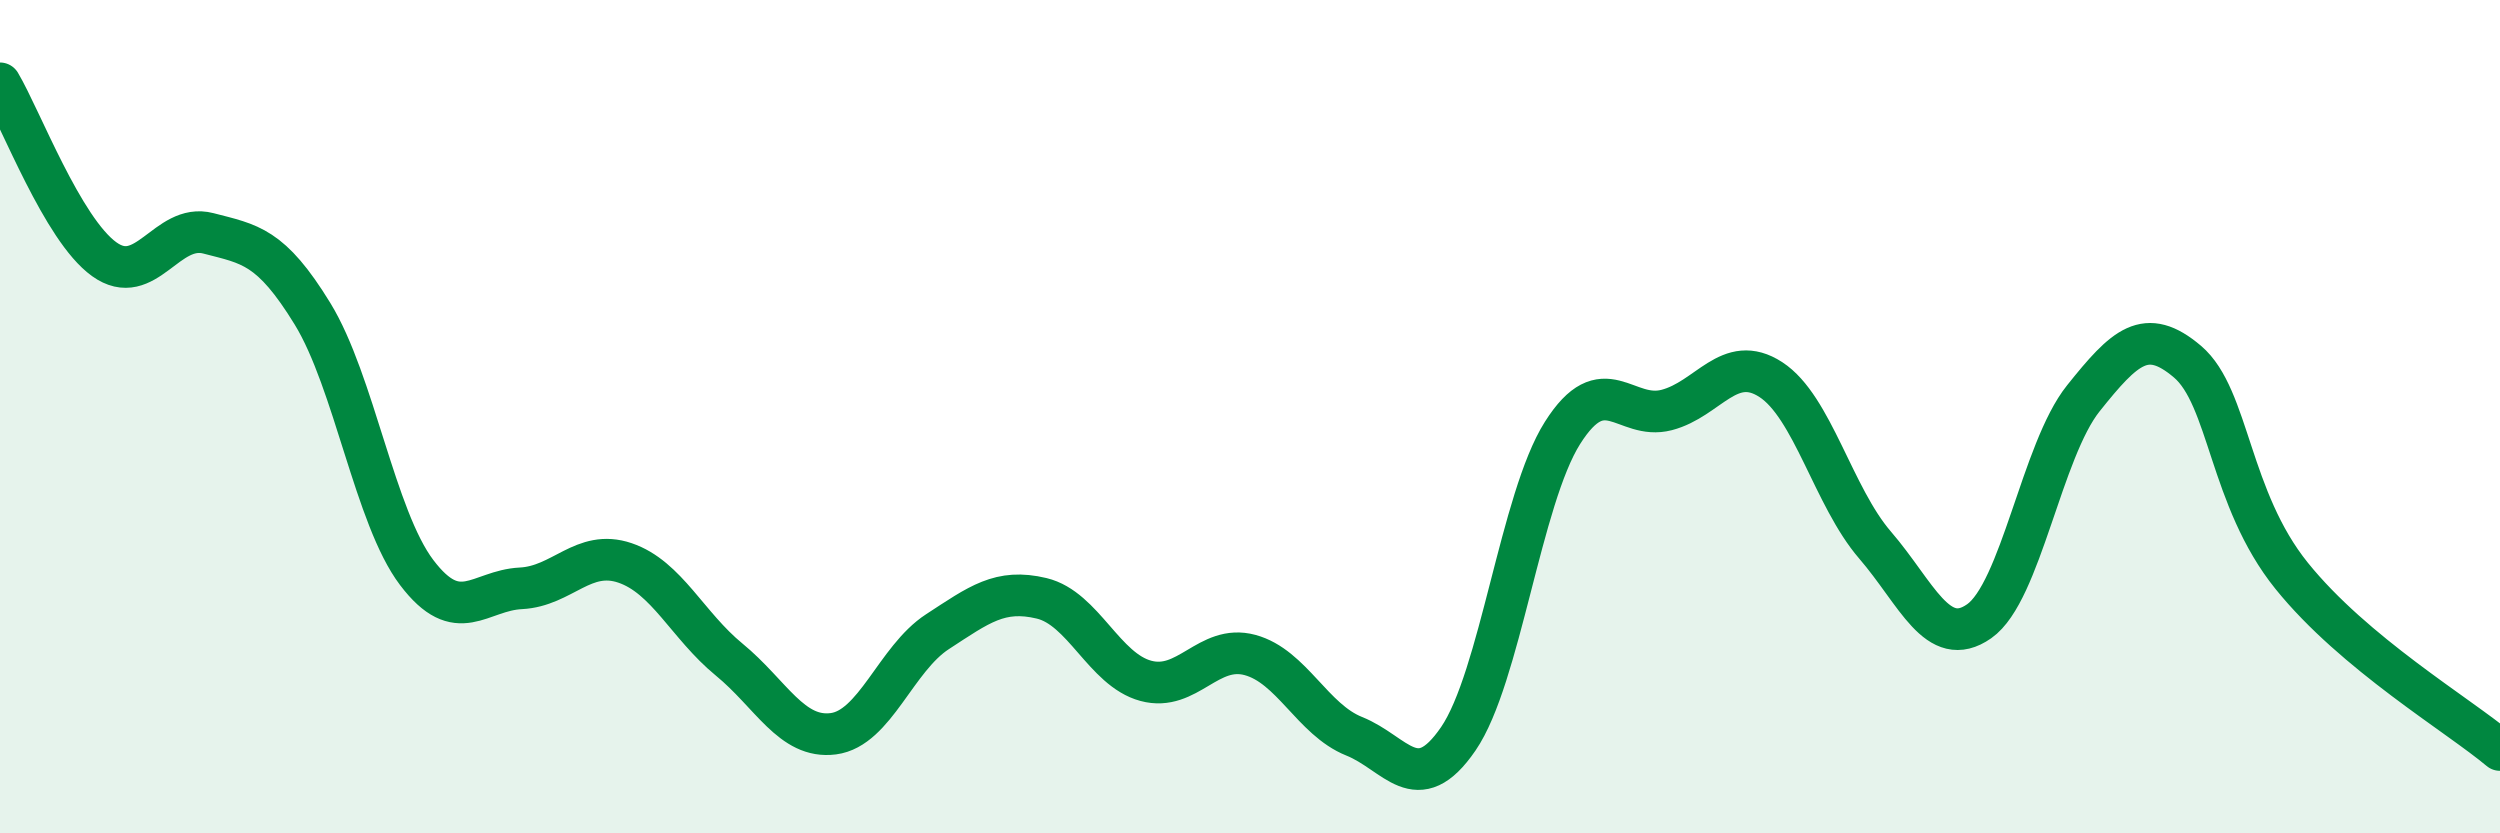
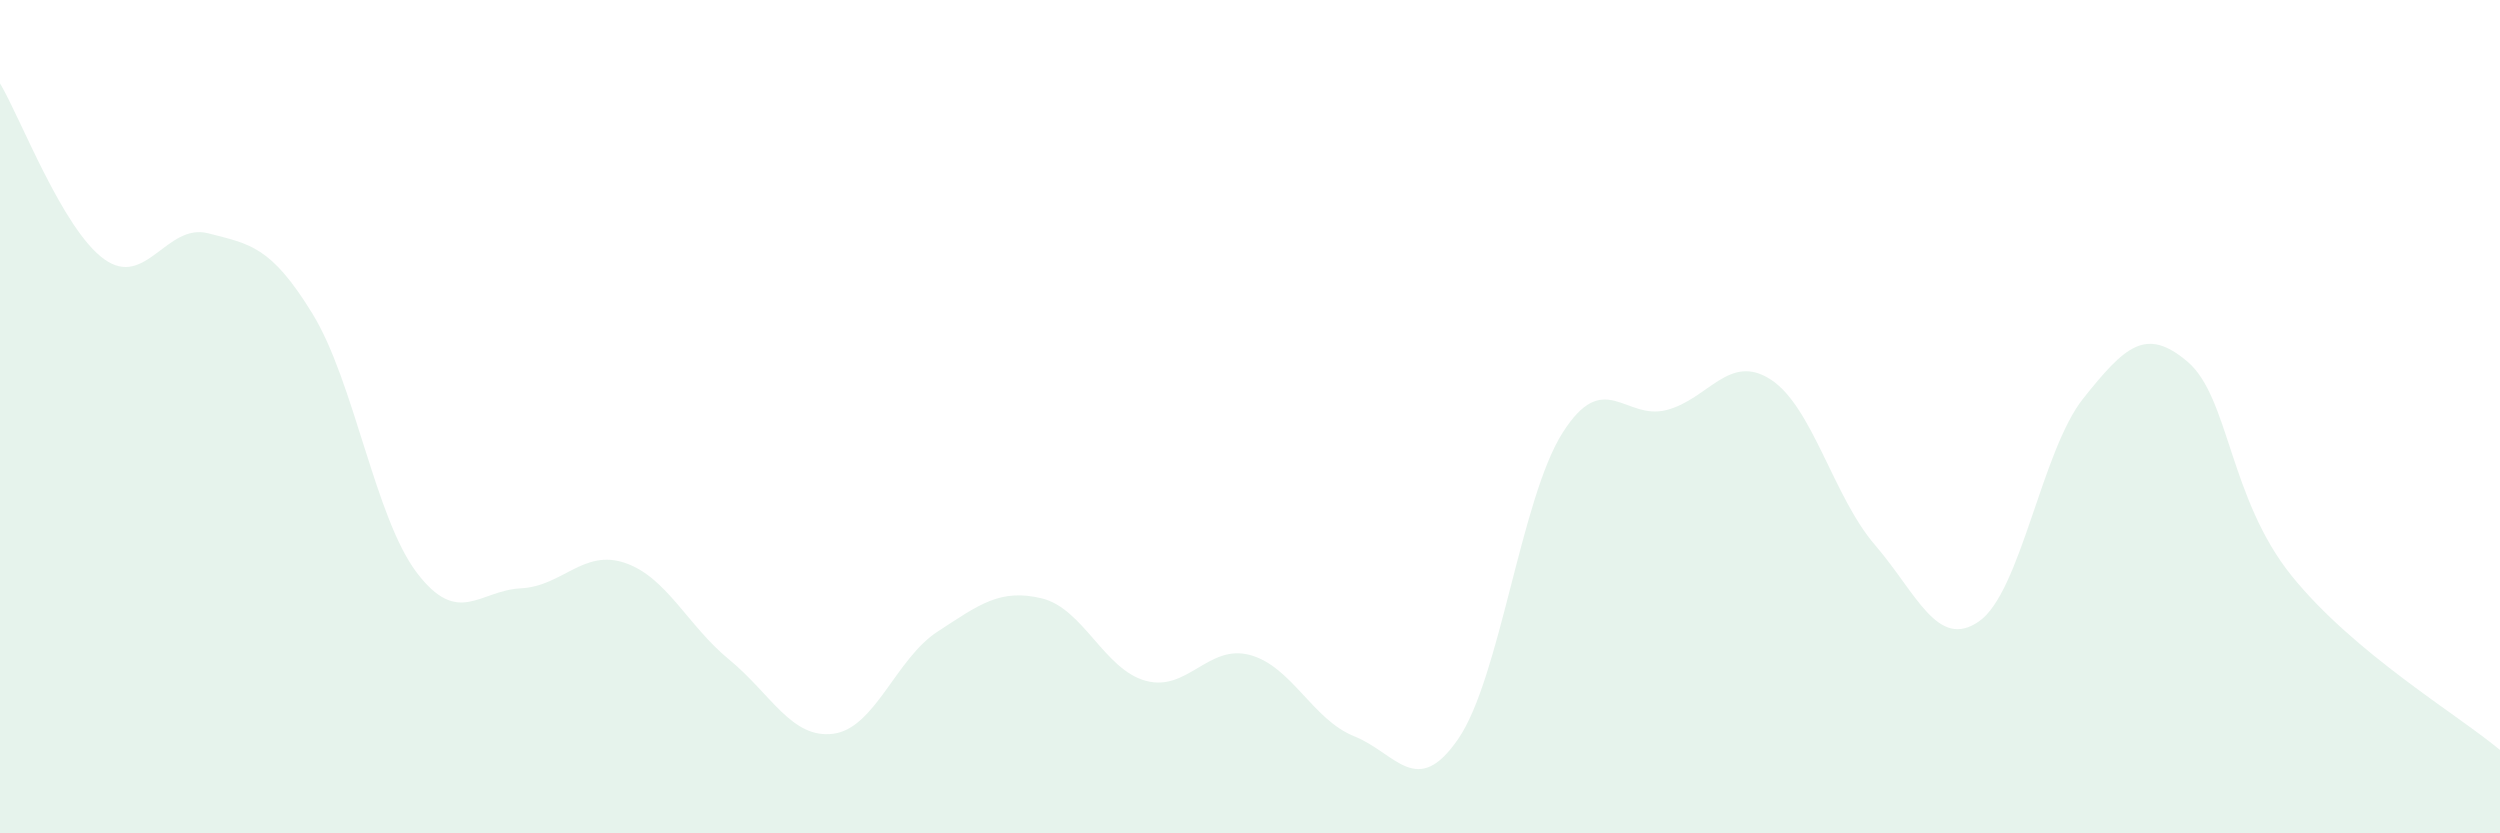
<svg xmlns="http://www.w3.org/2000/svg" width="60" height="20" viewBox="0 0 60 20">
  <path d="M 0,2 C 0.5,2.84 1.5,5.5 2.5,6.22 C 3.5,6.94 4,5.34 5,5.6 C 6,5.86 6.5,5.9 7.5,7.53 C 8.5,9.16 9,12.42 10,13.74 C 11,15.06 11.5,14.17 12.5,14.12 C 13.5,14.07 14,13.17 15,13.51 C 16,13.85 16.5,15.01 17.5,15.83 C 18.5,16.65 19,17.74 20,17.61 C 21,17.48 21.5,15.81 22.5,15.16 C 23.5,14.51 24,14.12 25,14.36 C 26,14.6 26.5,16.07 27.5,16.34 C 28.5,16.61 29,15.45 30,15.72 C 31,15.99 31.5,17.27 32.5,17.67 C 33.5,18.07 34,19.19 35,17.73 C 36,16.27 36.5,11.97 37.5,10.39 C 38.5,8.81 39,10.1 40,9.84 C 41,9.58 41.5,8.46 42.5,9.11 C 43.5,9.76 44,11.92 45,13.08 C 46,14.24 46.5,15.61 47.5,14.91 C 48.5,14.21 49,10.81 50,9.56 C 51,8.31 51.5,7.83 52.5,8.68 C 53.5,9.53 53.5,11.96 55,13.82 C 56.5,15.68 59,17.16 60,18L60 20L0 20Z" fill="#008740" opacity="0.1" stroke-linecap="round" stroke-linejoin="round" />
-   <path d="M 0,2 C 0.5,2.84 1.5,5.5 2.5,6.22 C 3.5,6.94 4,5.34 5,5.6 C 6,5.86 6.5,5.9 7.5,7.53 C 8.5,9.16 9,12.42 10,13.74 C 11,15.06 11.5,14.17 12.5,14.12 C 13.5,14.07 14,13.17 15,13.51 C 16,13.85 16.5,15.01 17.5,15.83 C 18.5,16.65 19,17.74 20,17.61 C 21,17.48 21.5,15.81 22.5,15.16 C 23.5,14.51 24,14.12 25,14.36 C 26,14.6 26.5,16.07 27.5,16.34 C 28.5,16.61 29,15.45 30,15.72 C 31,15.99 31.5,17.27 32.5,17.67 C 33.5,18.07 34,19.19 35,17.73 C 36,16.27 36.5,11.97 37.5,10.39 C 38.5,8.81 39,10.1 40,9.84 C 41,9.58 41.5,8.46 42.5,9.11 C 43.5,9.76 44,11.92 45,13.08 C 46,14.24 46.5,15.61 47.5,14.91 C 48.5,14.21 49,10.81 50,9.56 C 51,8.31 51.5,7.83 52.5,8.68 C 53.5,9.53 53.5,11.96 55,13.82 C 56.5,15.68 59,17.16 60,18" stroke="#008740" stroke-width="1" fill="none" stroke-linecap="round" stroke-linejoin="round" />
</svg>